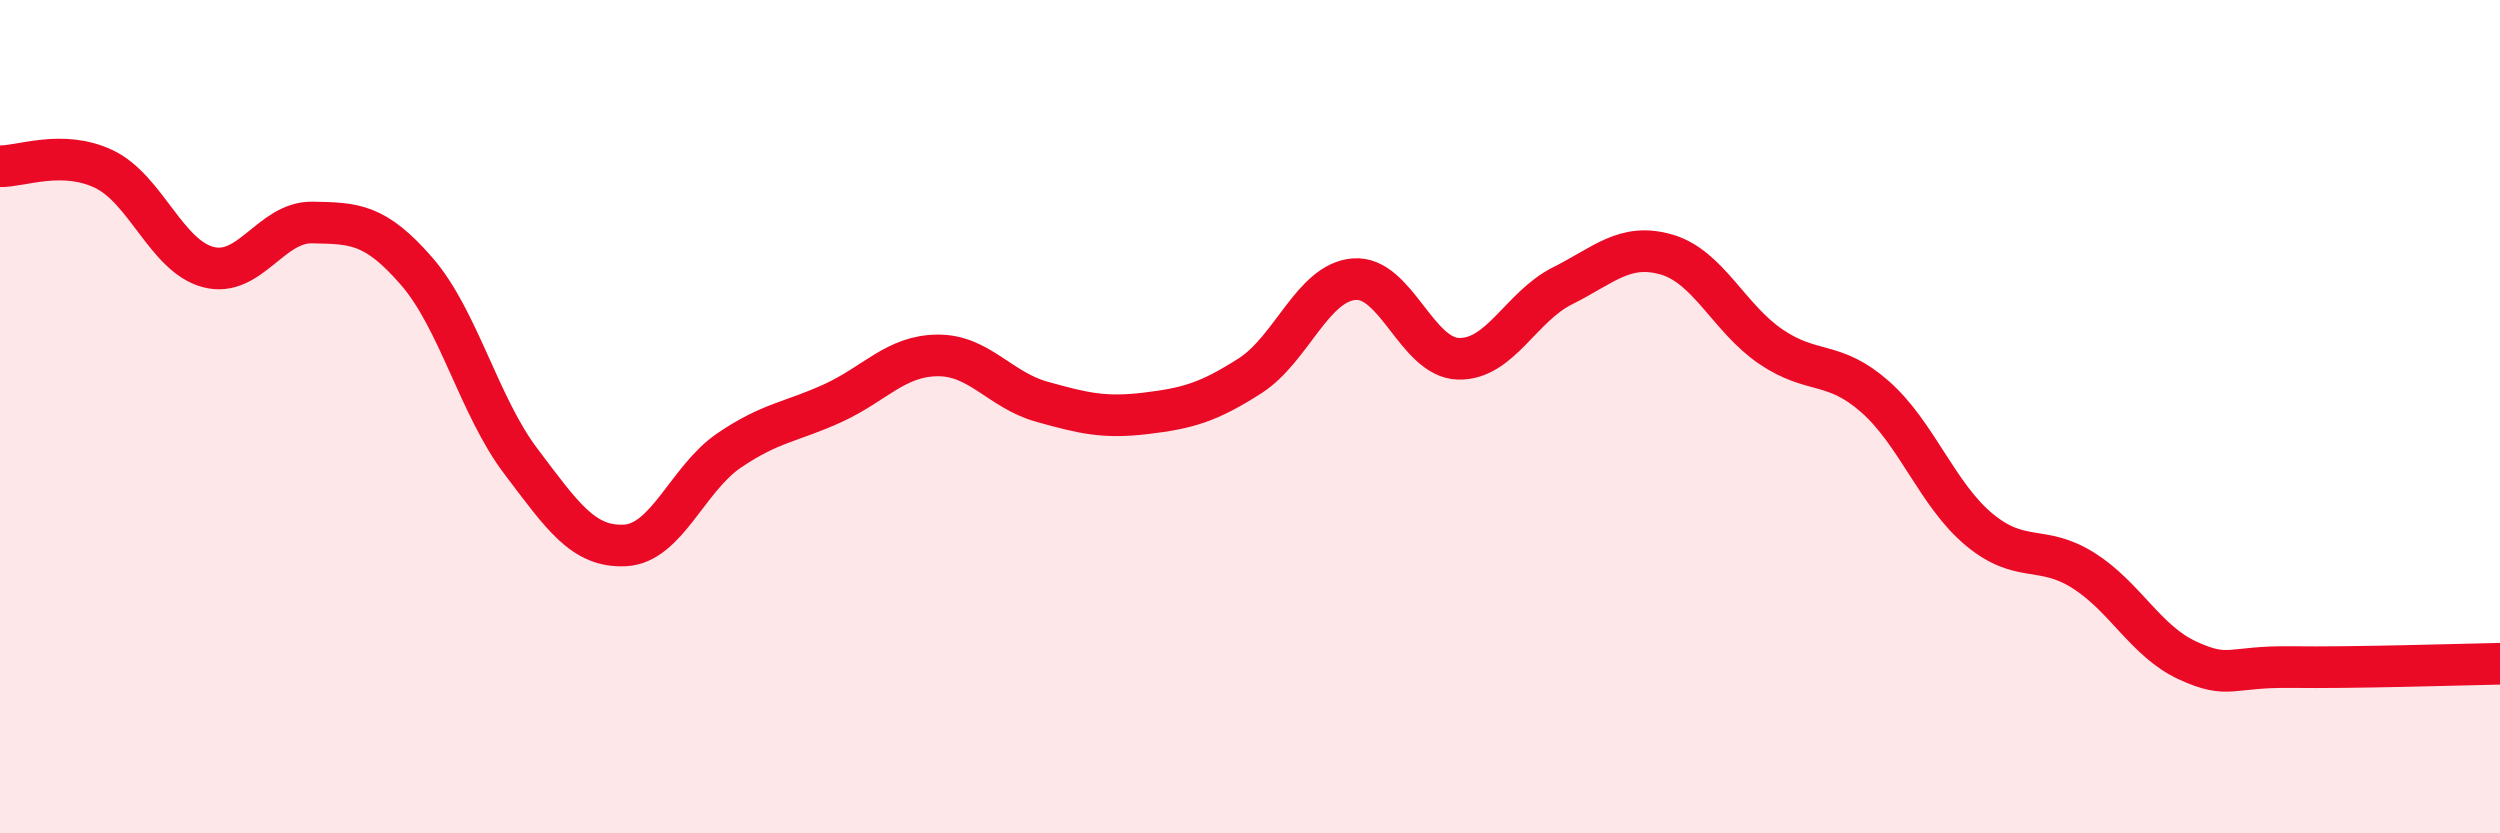
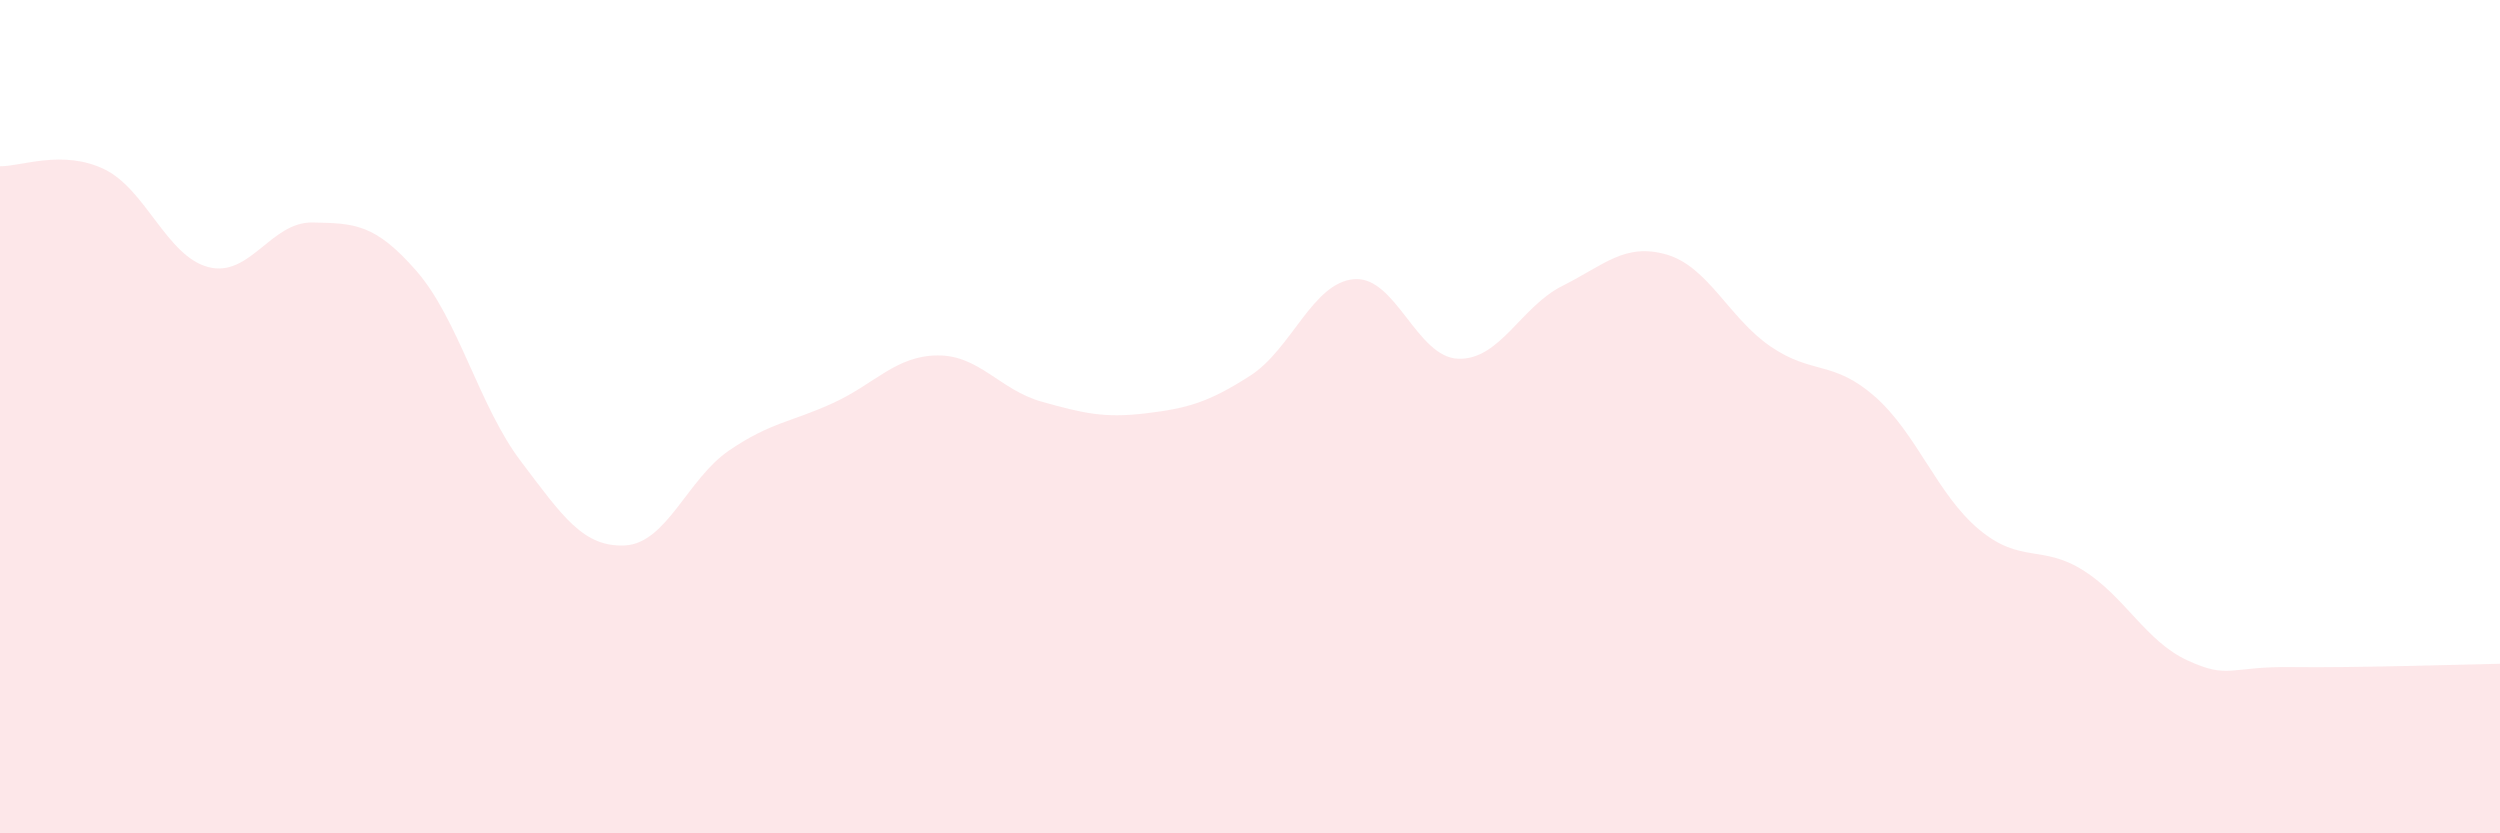
<svg xmlns="http://www.w3.org/2000/svg" width="60" height="20" viewBox="0 0 60 20">
  <path d="M 0,3.99 C 0.5,4 1.5,3.58 2.5,4.06 C 3.5,4.54 4,6.15 5,6.41 C 6,6.67 6.5,5.32 7.5,5.34 C 8.5,5.36 9,5.36 10,6.51 C 11,7.66 11.5,9.75 12.5,11.07 C 13.5,12.39 14,13.14 15,13.09 C 16,13.04 16.5,11.49 17.5,10.81 C 18.5,10.13 19,10.13 20,9.67 C 21,9.21 21.5,8.54 22.5,8.53 C 23.5,8.52 24,9.36 25,9.64 C 26,9.92 26.5,10.04 27.5,9.92 C 28.5,9.8 29,9.66 30,9.02 C 31,8.38 31.5,6.78 32.5,6.7 C 33.5,6.62 34,8.58 35,8.61 C 36,8.64 36.5,7.36 37.5,6.86 C 38.5,6.36 39,5.82 40,6.11 C 41,6.4 41.5,7.64 42.5,8.32 C 43.5,9 44,8.64 45,9.52 C 46,10.4 46.5,11.88 47.5,12.71 C 48.5,13.54 49,13.06 50,13.69 C 51,14.32 51.5,15.39 52.5,15.85 C 53.5,16.31 53.5,15.99 55,16.01 C 56.5,16.03 59,15.95 60,15.93L60 20L0 20Z" fill="#EB0A25" opacity="0.1" stroke-linecap="round" stroke-linejoin="round" />
-   <path d="M 0,3.99 C 0.5,4 1.5,3.58 2.5,4.06 C 3.5,4.54 4,6.15 5,6.41 C 6,6.67 6.5,5.32 7.5,5.34 C 8.5,5.36 9,5.36 10,6.51 C 11,7.66 11.5,9.75 12.5,11.07 C 13.5,12.39 14,13.14 15,13.09 C 16,13.04 16.5,11.49 17.5,10.81 C 18.5,10.13 19,10.13 20,9.67 C 21,9.21 21.5,8.54 22.5,8.53 C 23.5,8.52 24,9.36 25,9.64 C 26,9.92 26.5,10.04 27.5,9.92 C 28.5,9.8 29,9.66 30,9.02 C 31,8.38 31.5,6.78 32.5,6.7 C 33.5,6.62 34,8.58 35,8.61 C 36,8.64 36.5,7.36 37.5,6.86 C 38.5,6.36 39,5.82 40,6.11 C 41,6.4 41.5,7.64 42.5,8.32 C 43.5,9 44,8.64 45,9.52 C 46,10.4 46.5,11.88 47.5,12.71 C 48.5,13.54 49,13.06 50,13.69 C 51,14.32 51.5,15.39 52.5,15.85 C 53.5,16.31 53.5,15.99 55,16.01 C 56.5,16.03 59,15.95 60,15.93" stroke="#EB0A25" stroke-width="1" fill="none" stroke-linecap="round" stroke-linejoin="round" />
</svg>